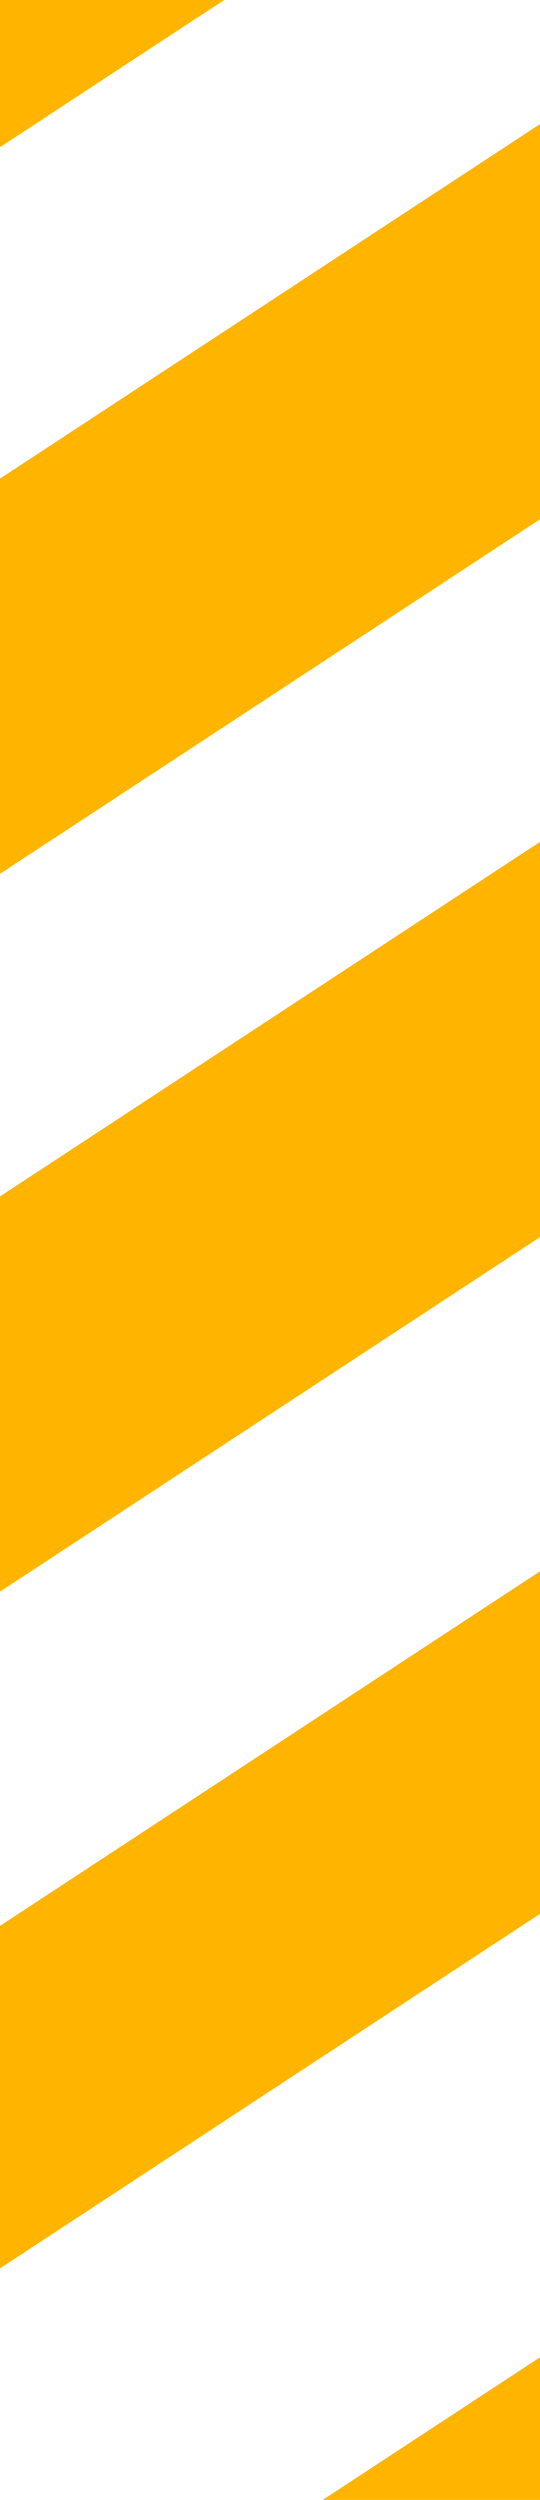
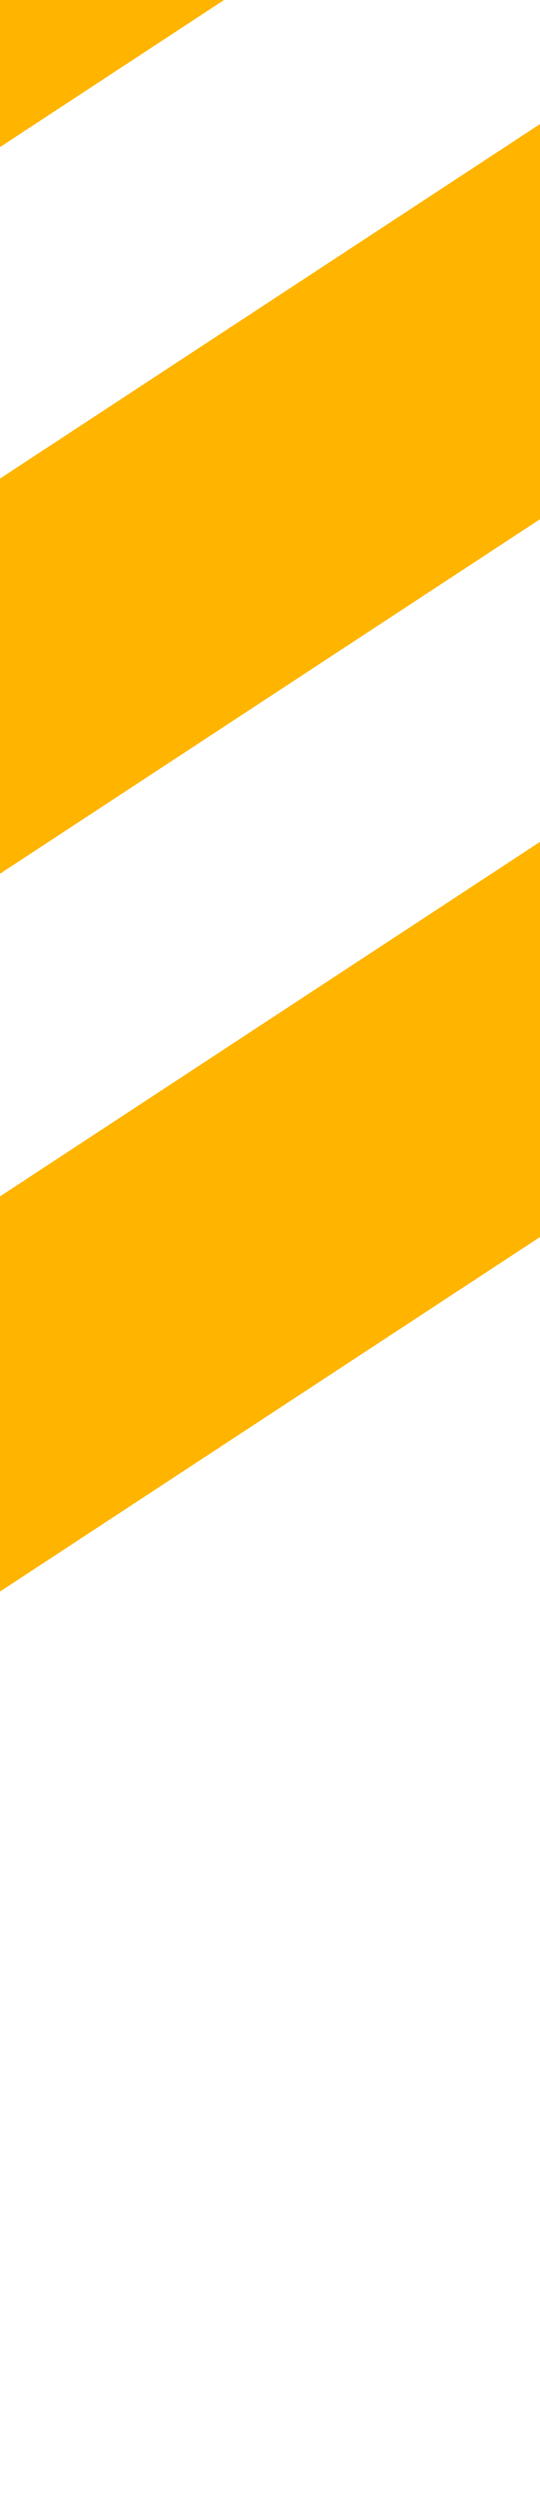
<svg xmlns="http://www.w3.org/2000/svg" width="45" height="208" viewBox="0 0 45 208" stroke="#FFB500">
  <line y1="-15" x2="334.433" y2="-15" transform="matrix(0.836 -0.548 0.836 0.548 -236.637 167.357)" stroke-width="30" />
  <line y1="-14" x2="334.433" y2="-14" transform="matrix(0.836 -0.548 0.836 0.548 -146.078 167.357)" stroke-width="30" />
  <line y1="-12.5" x2="334.433" y2="-12.5" transform="matrix(0.836 -0.548 0.836 0.548 -57.473 167.357)" stroke-width="30" />
-   <line y1="-12.5" x2="334.433" y2="-12.5" transform="matrix(0.836 -0.548 0.836 0.548 -57.473 225.857)" stroke-width="26" />
-   <line y1="-10" x2="334.433" y2="-10" transform="matrix(0.836 -0.548 0.836 0.548 33.09 225.857)" stroke-width="20" />
</svg>